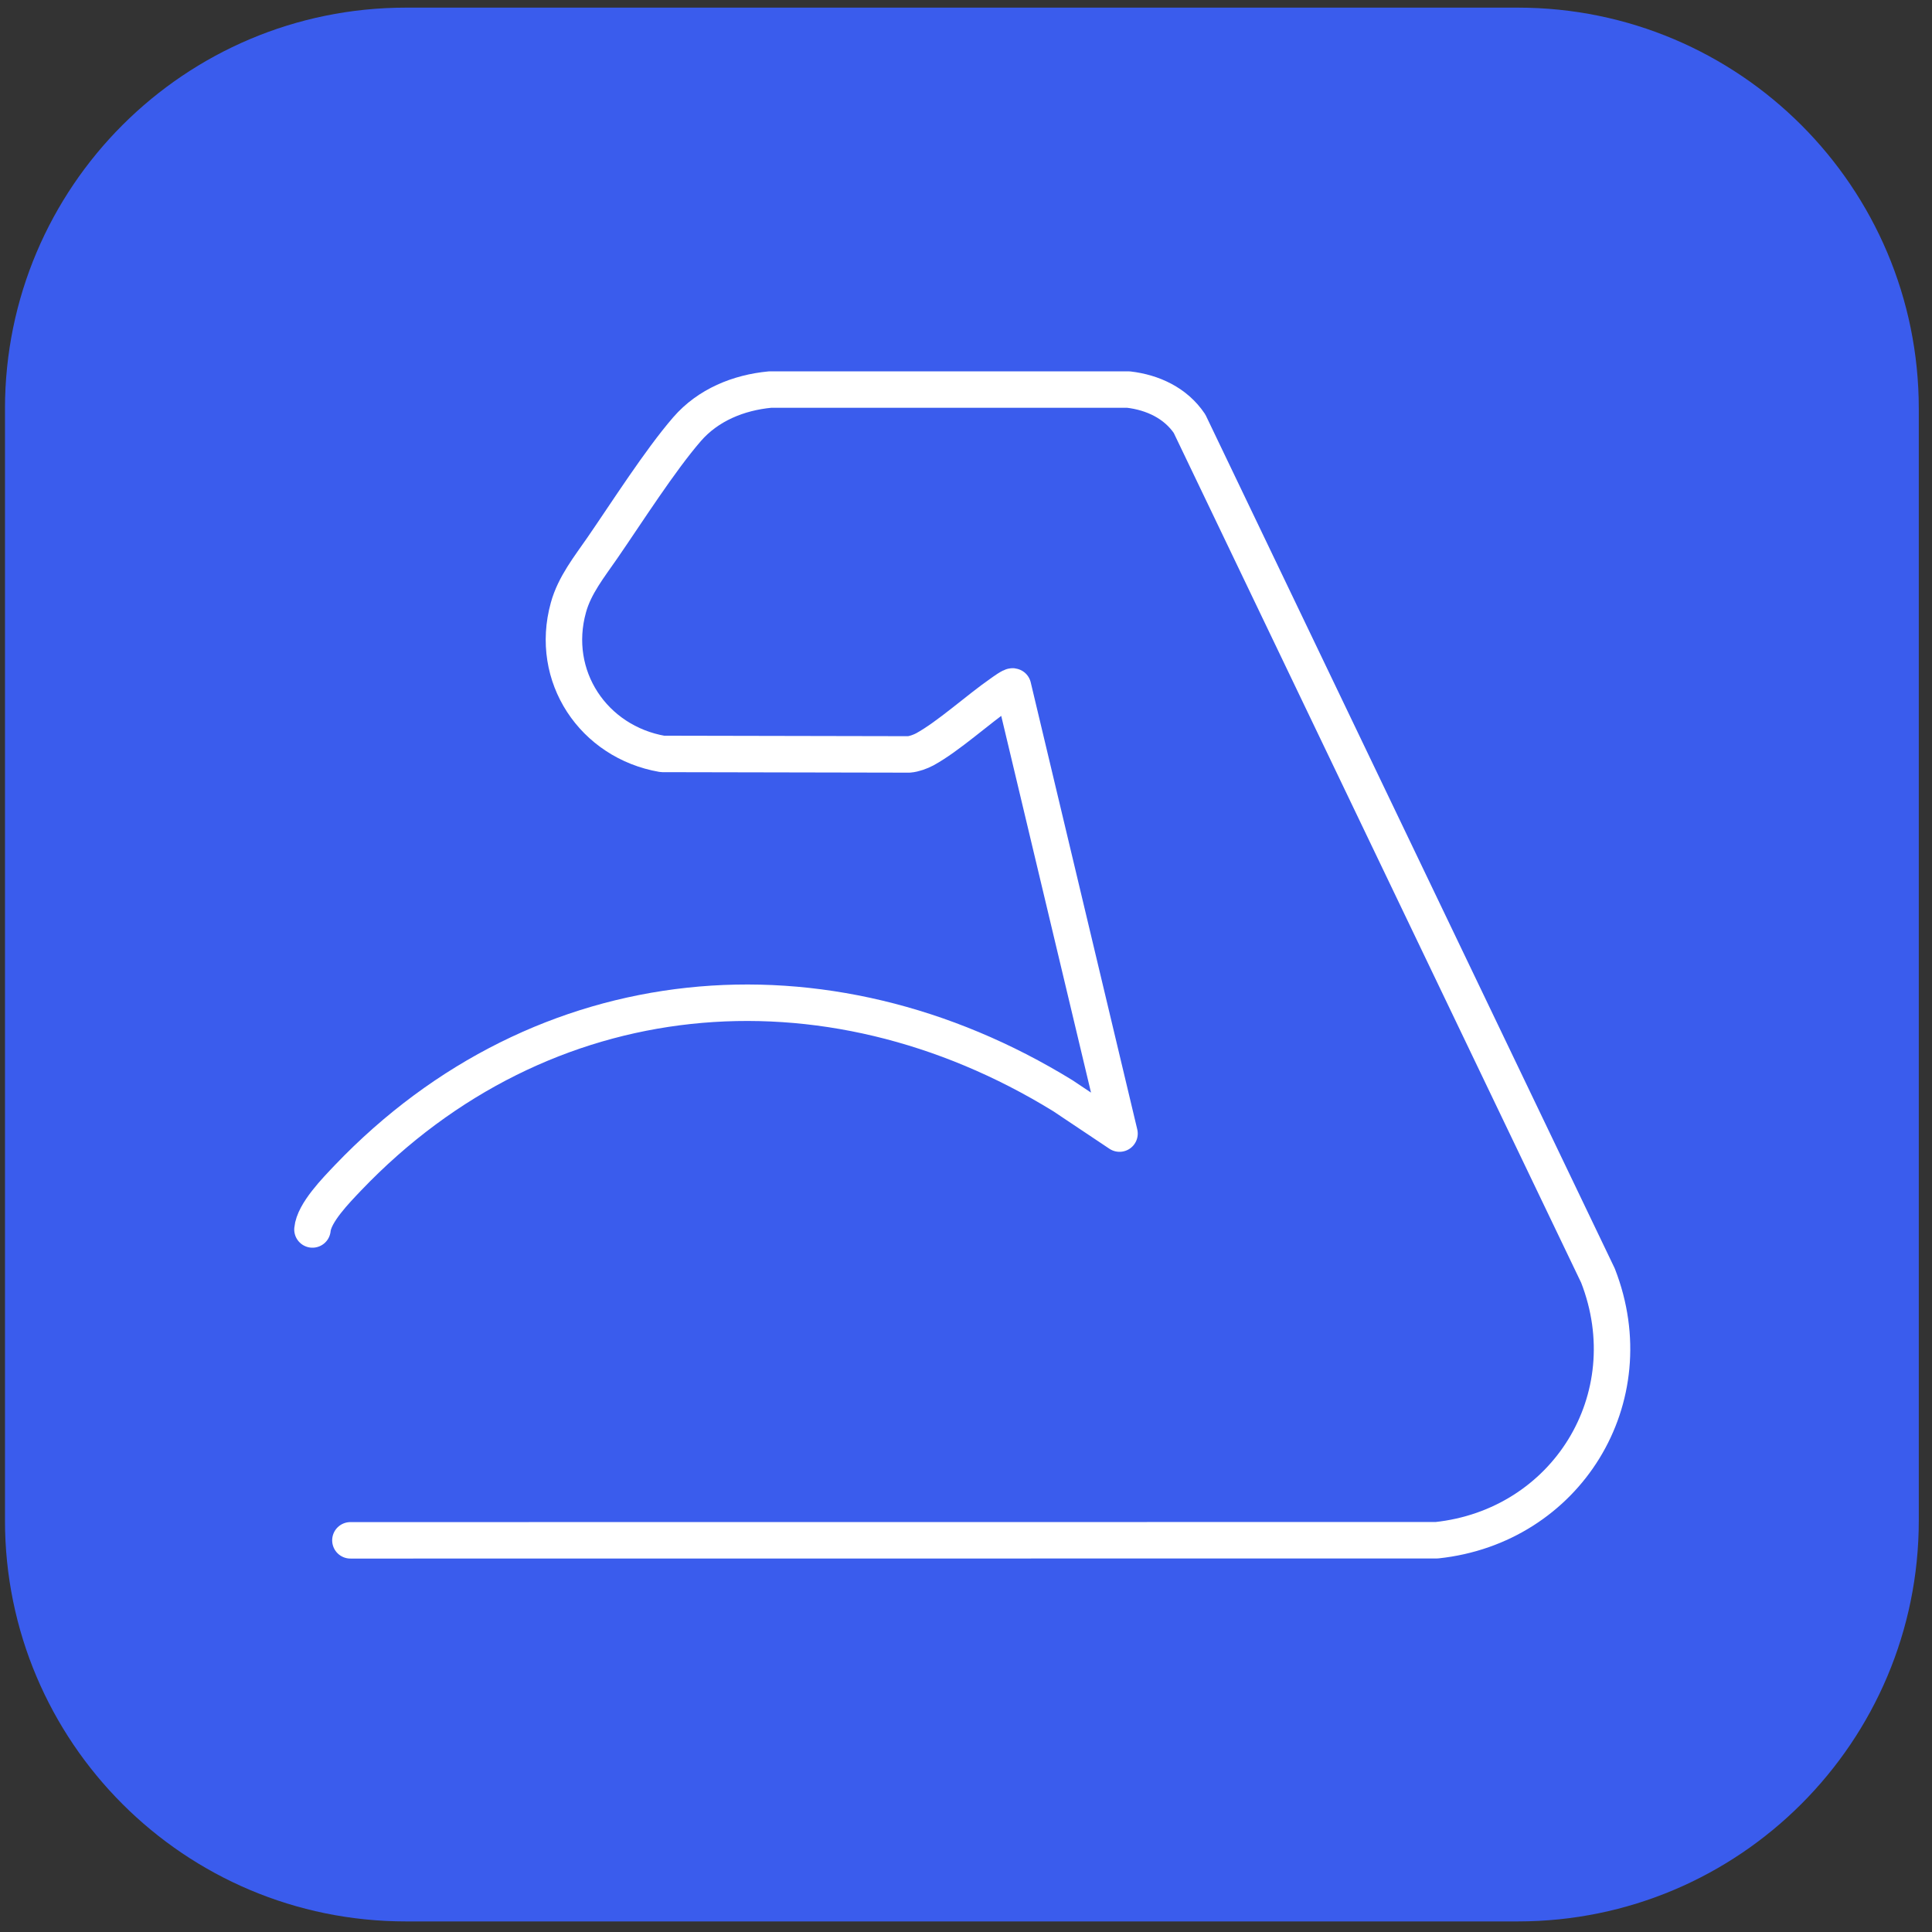
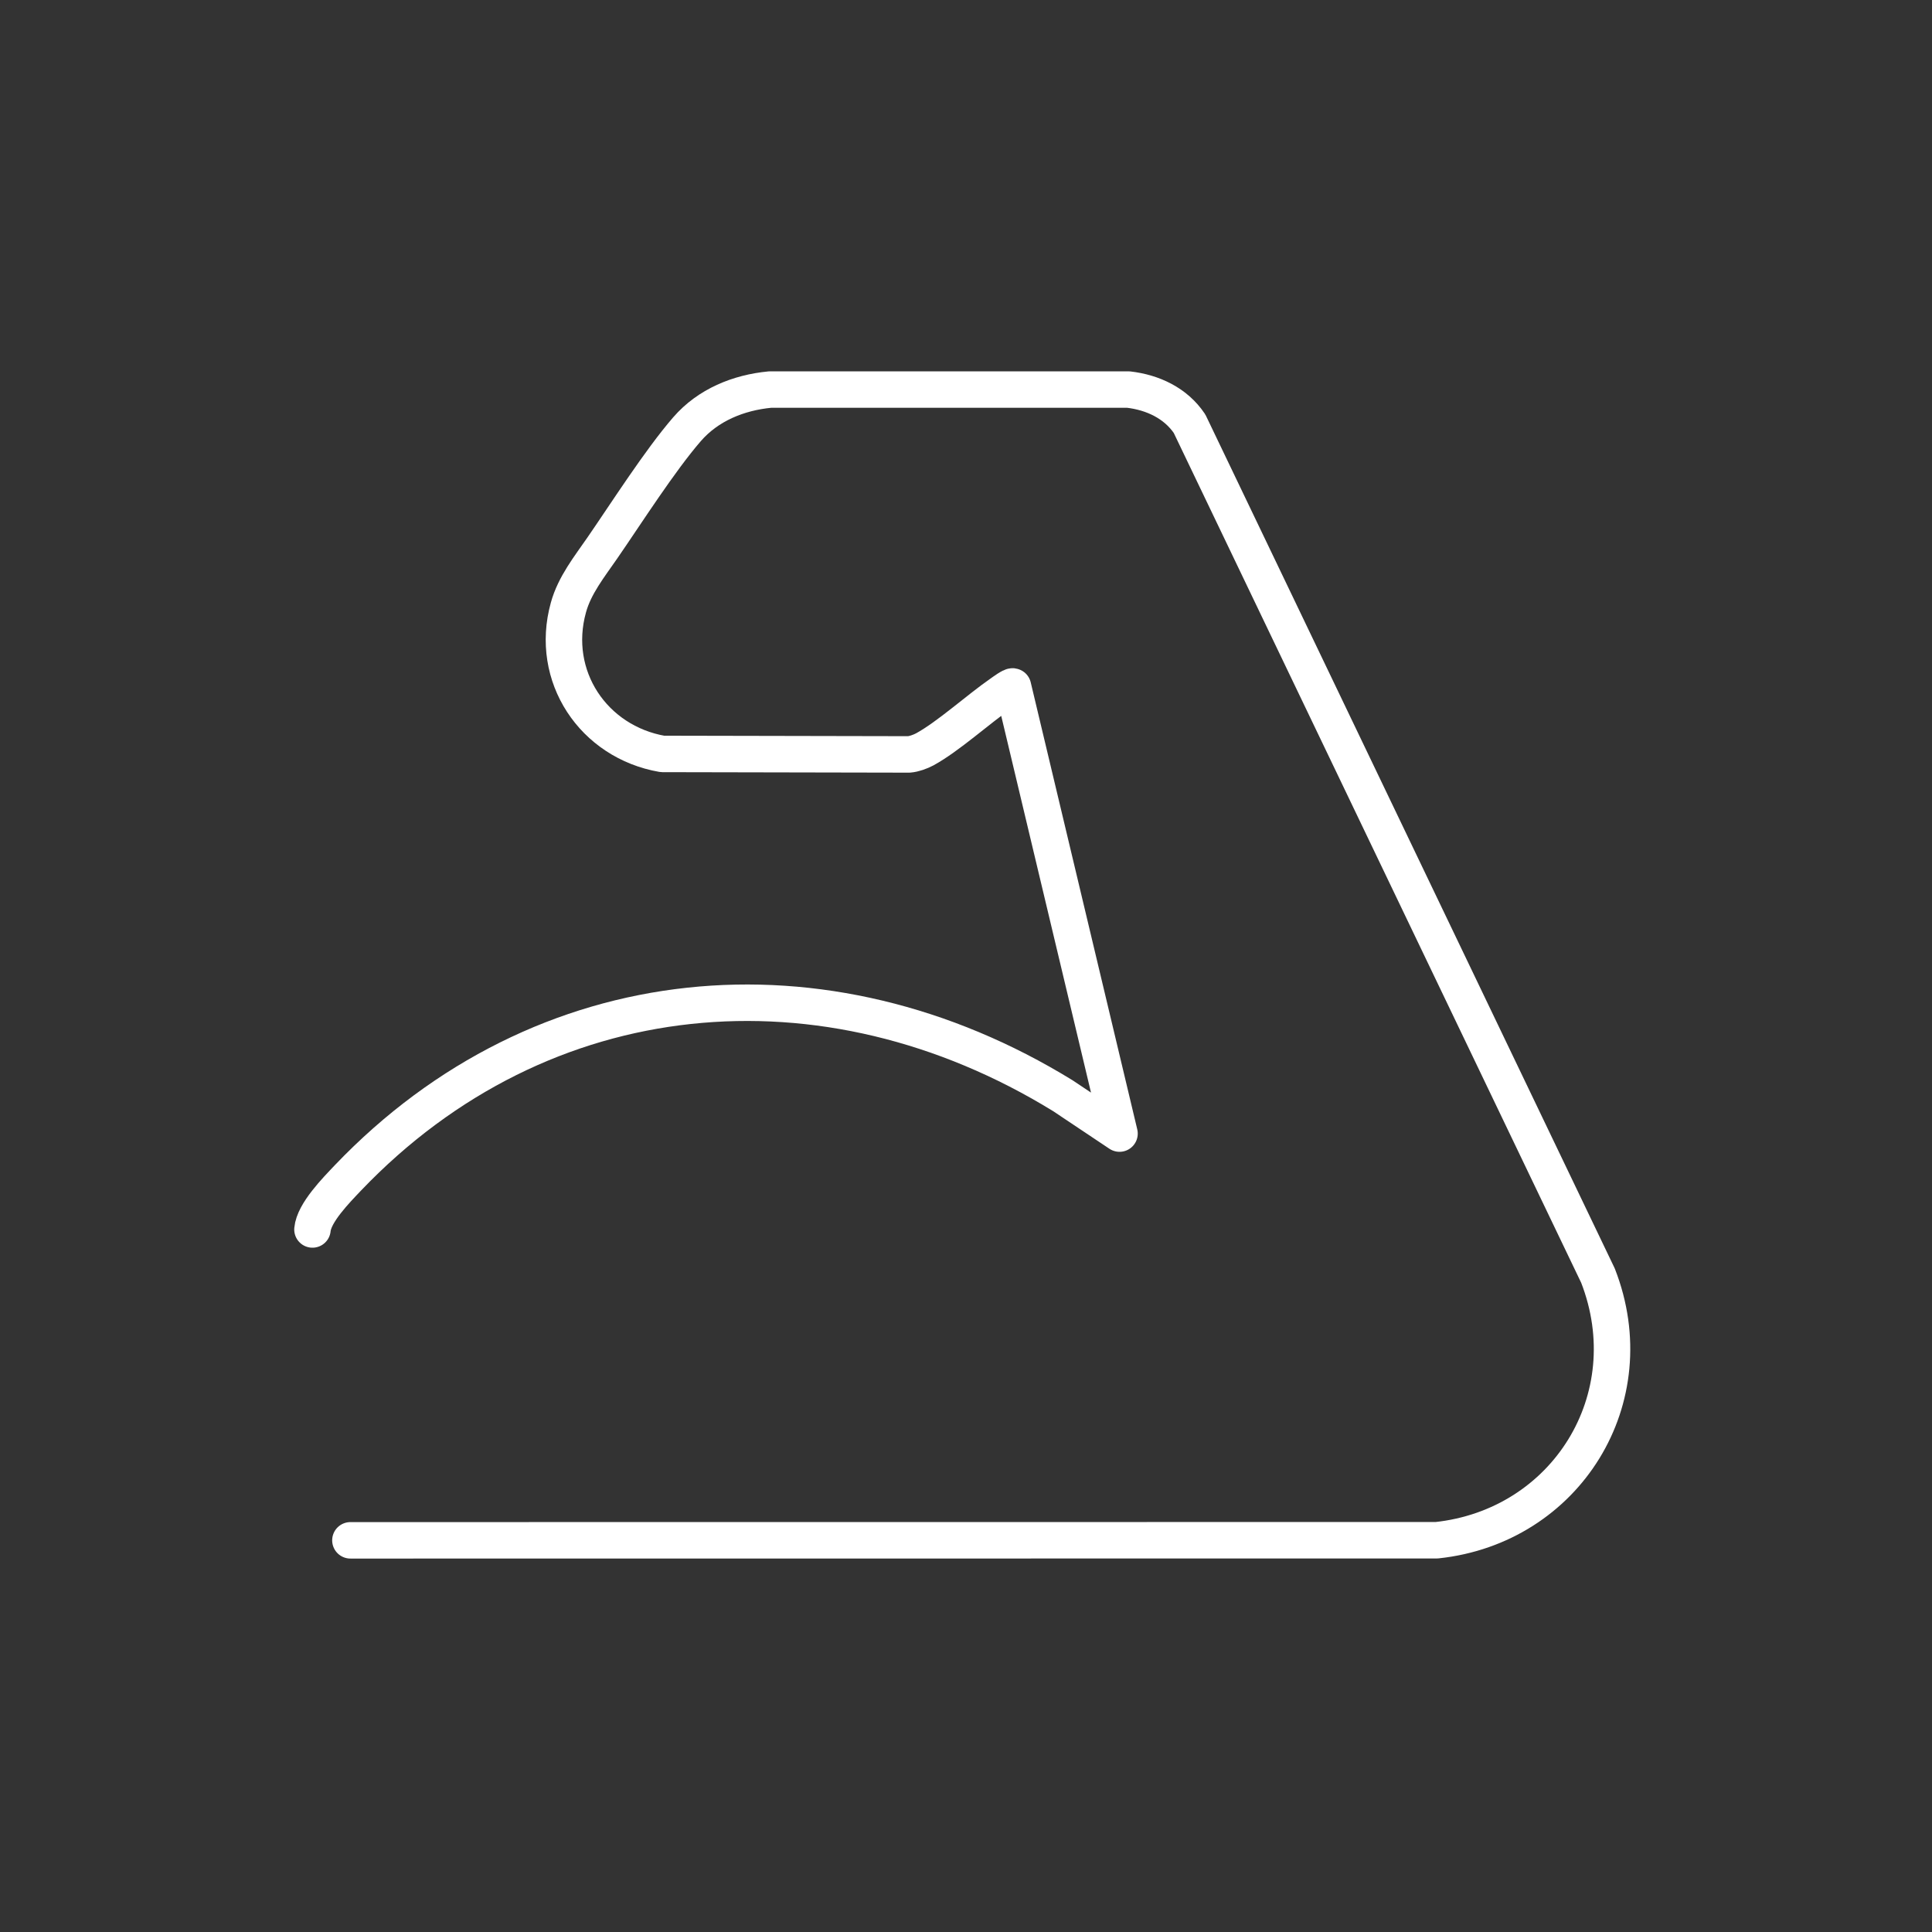
<svg xmlns="http://www.w3.org/2000/svg" width="80" height="80">
  <rect width="100%" height="100%" fill="#333333" stroke="none" />
  <defs>
    <clipPath id="a">
-       <path d="M16.813.316h46.035c9.172 0 16.605 7.434 16.605 16.606v46.035c0 9.172-7.433 16.605-16.605 16.605H16.813C7.64 79.563.206 72.13.206 62.957V16.922C.207 7.75 7.641.316 16.812.316Zm0 0" />
-     </clipPath>
+       </clipPath>
    <clipPath id="b">
      <path d="M12 15h56v50H12Zm0 0" />
    </clipPath>
    <clipPath id="c">
      <path d="M16.813.316h46.035c9.172 0 16.605 7.434 16.605 16.606v46.035c0 9.172-7.433 16.605-16.605 16.605H16.813C7.64 79.563.206 72.13.206 62.957V16.922C.207 7.75 7.641.316 16.812.316Zm0 0" />
    </clipPath>
  </defs>
  <g>
    <g clip-path="url(#a)">
      <path fill="#3a5ced" fill-opacity="1" fill-rule="nonzero" stroke="none" d="M79.453.316H.207v79.246h79.246Zm0 0" />
    </g>
    <g clip-path="url(#b)">
      <g clip-path="url(#c)">
        <path fill="none" stroke="#fff" stroke-linecap="round" stroke-linejoin="round" stroke-miterlimit="4" stroke-opacity="1" stroke-width="2" d="M17.137 67.43c.083-.916 1.304-2.153 1.946-2.831 10.647-11.138 26.18-12.52 39.212-4.503l3.105 2.075-5.843-24.517c-.057-.062-.549.305-.647.372-1.284.89-2.893 2.36-4.187 3.07-.244.13-.59.258-.87.28l-13.524-.027c-3.789-.657-6.2-4.265-5.155-8.027.336-1.227 1.154-2.241 1.863-3.271 1.346-1.952 3.147-4.783 4.643-6.512 1.154-1.33 2.82-2.008 4.554-2.173h19.658c1.33.155 2.588.74 3.349 1.873l22.4 46.722c2.63 6.744-1.749 13.757-8.845 14.513l-59.578.005" transform="scale(.755)" />
      </g>
    </g>
  </g>
</svg>